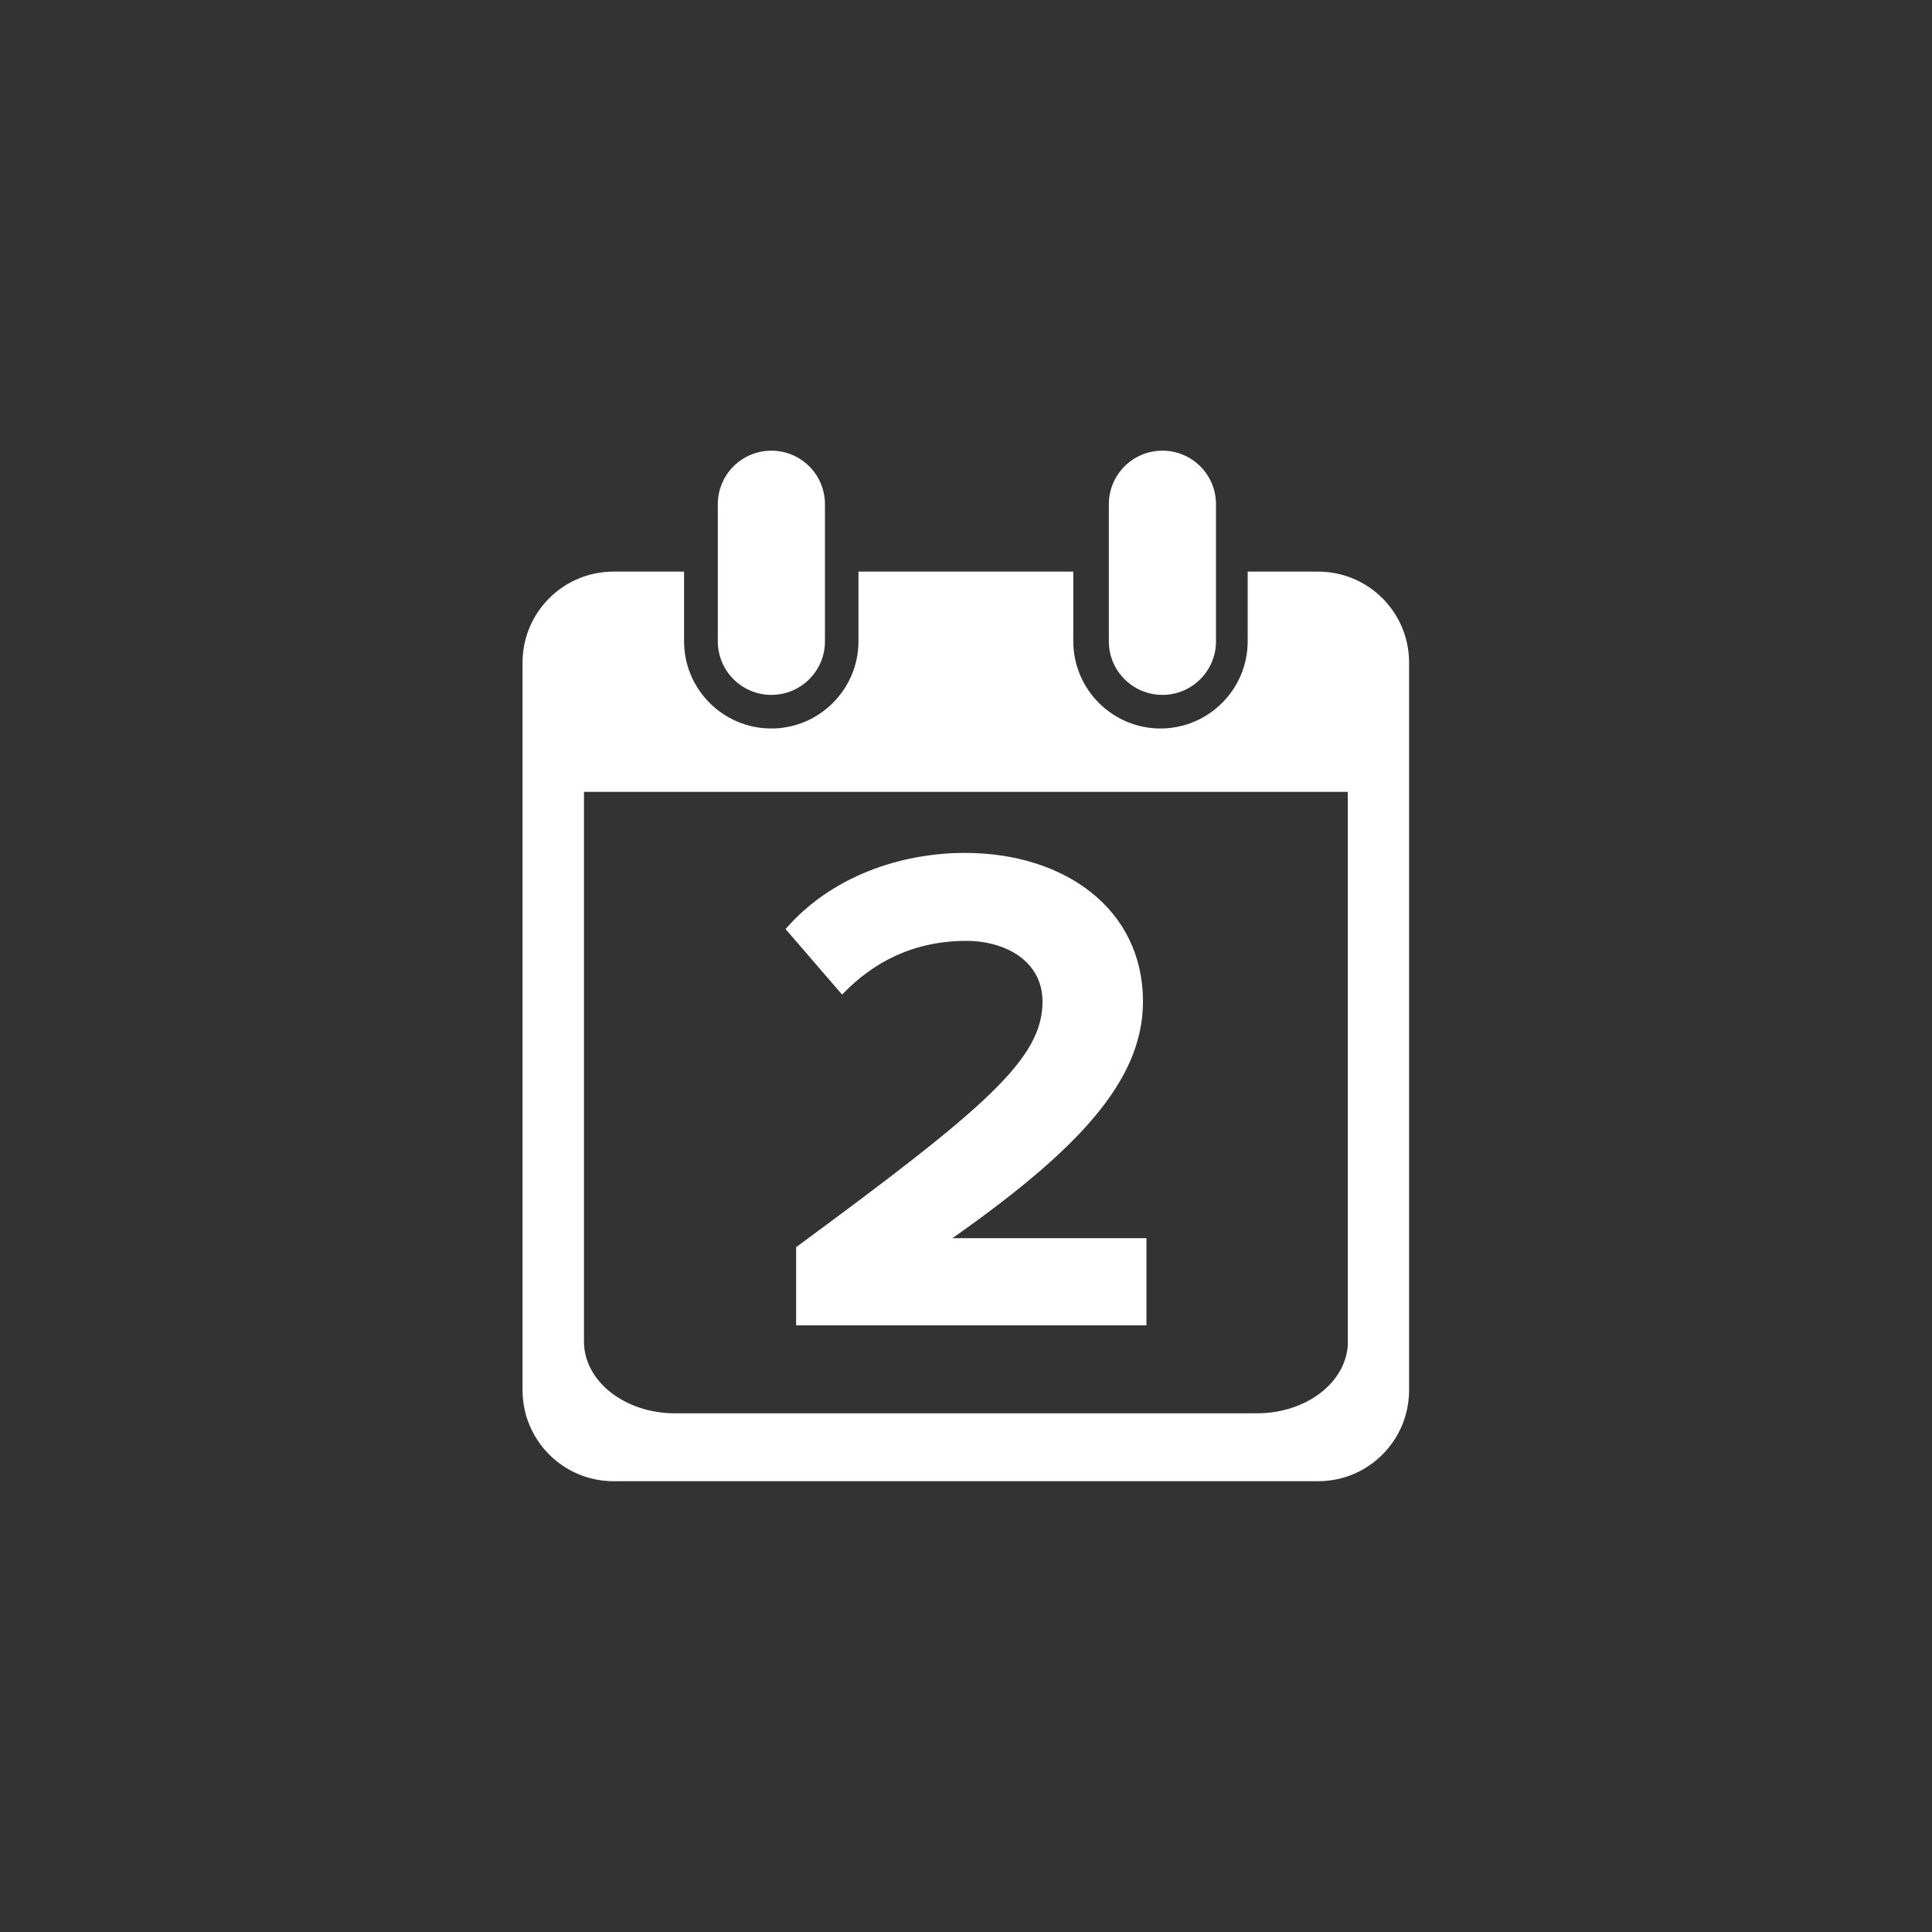
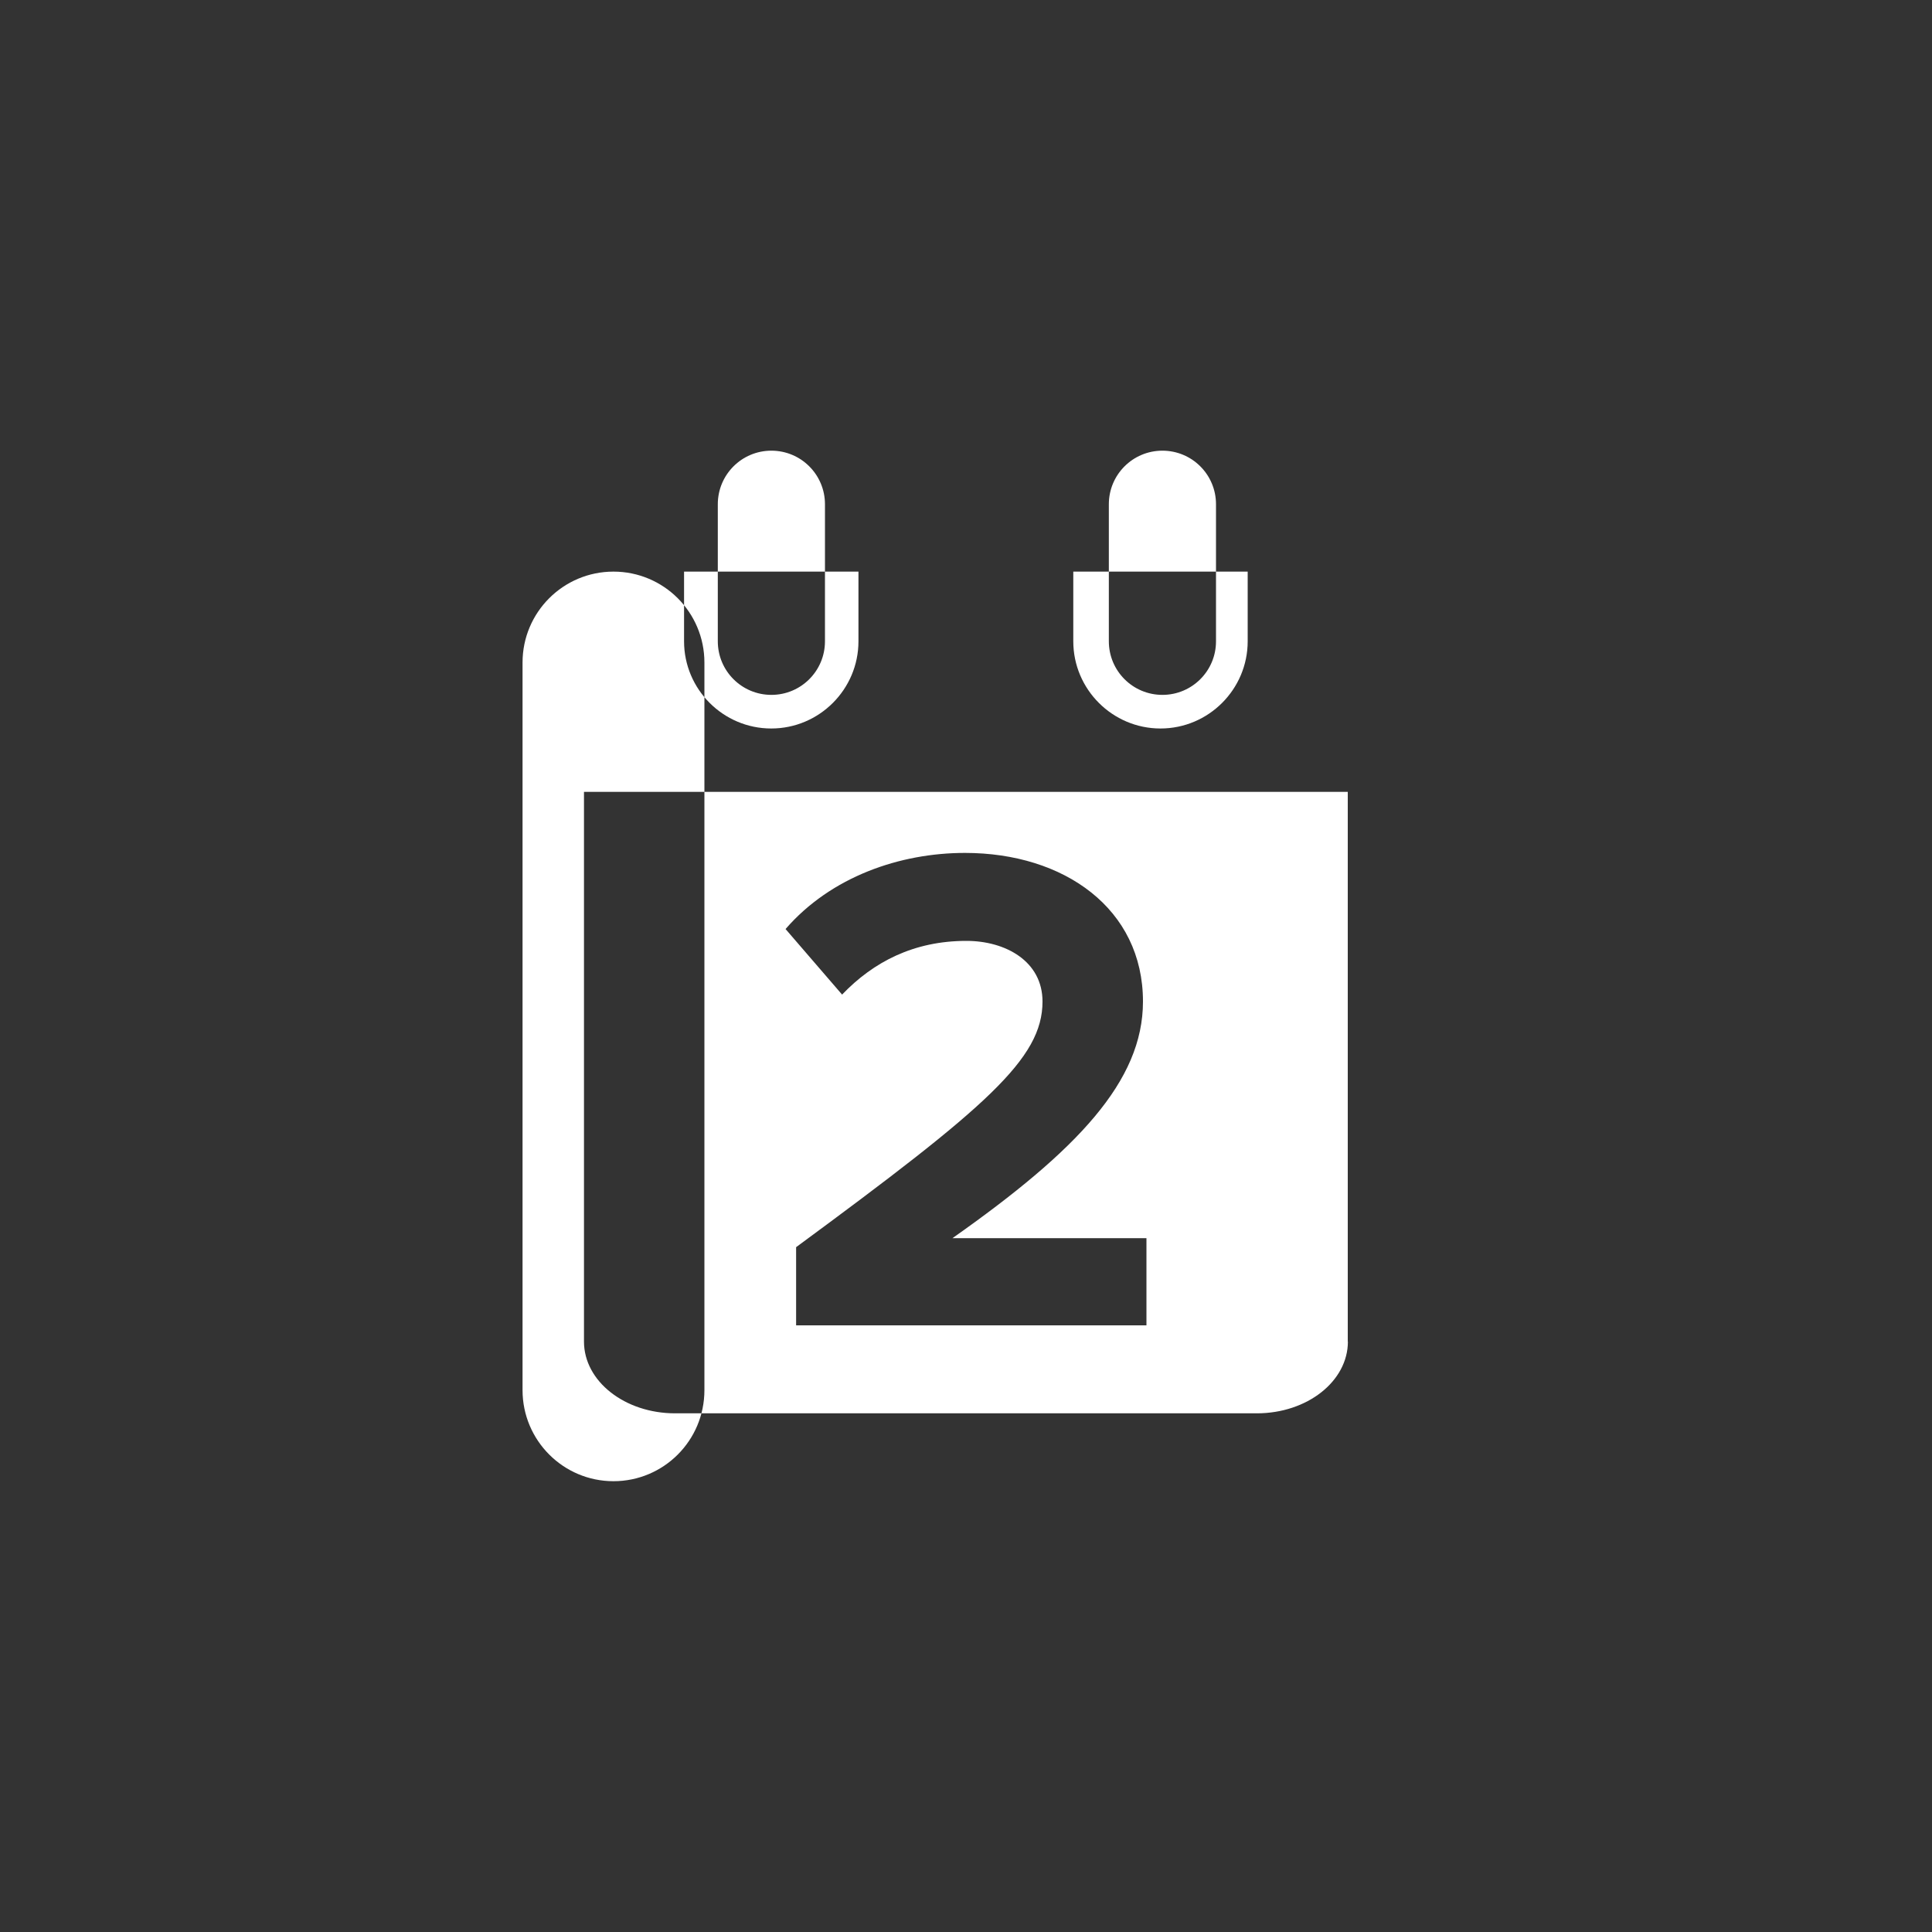
<svg xmlns="http://www.w3.org/2000/svg" id="Layer_1" data-name="Layer 1" viewBox="0 0 150 150">
  <rect x="0" y="0" width="150" height="150" fill="#333333" stroke="none" />
  <defs>
    <style>
      .cls-1 {
        fill: #fff;
      }
    </style>
  </defs>
-   <path class="cls-1" d="M59.89,53.95c2.3,0,4.16-1.86,4.16-4.16v-10.64c0-2.3-1.86-4.16-4.16-4.16s-4.16,1.86-4.16,4.16v10.64c0,2.3,1.86,4.16,4.16,4.16ZM90.25,53.95h0c2.3,0,4.16-1.86,4.16-4.16v-10.64c0-2.3-1.86-4.16-4.16-4.16h0c-2.3,0-4.16,1.86-4.16,4.16v10.64c0,2.3,1.86,4.16,4.16,4.16ZM60.99,72.13l4.39,5.09c2.44-2.55,5.58-4.17,9.65-4.17,3.03,0,5.91,1.57,5.91,4.71,0,4.44-4.34,8.18-19.13,19.07v6.07h27.2v-6.77h-15.06c9.7-6.83,14.79-12.19,14.79-18.37,0-7.21-6.12-11.54-13.82-11.54-5.04,0-10.4,1.84-13.93,5.91ZM102.35,44.38h-5.48v5.41c0,3.73-3.04,6.77-6.77,6.77s-6.77-3.04-6.77-6.77v-5.41h-16.68v5.41c0,3.73-3.04,6.77-6.77,6.77s-6.77-3.04-6.77-6.77v-5.41h-5.48c-3.9,0-7.06,3.16-7.06,7.06v56.49c0,3.9,3.16,7.07,7.06,7.07h54.71c3.9,0,7.06-3.16,7.06-7.07v-56.49c0-3.9-3.16-7.06-7.06-7.06ZM104.65,104.16c0,3.08-3.16,5.57-7.07,5.57h-45.17c-3.9,0-7.07-2.49-7.07-5.57v-42.68h59.3v42.68Z" />
+   <path class="cls-1" d="M59.89,53.95c2.3,0,4.16-1.86,4.16-4.16v-10.64c0-2.3-1.86-4.16-4.16-4.16s-4.16,1.86-4.16,4.16v10.64c0,2.3,1.86,4.16,4.16,4.16ZM90.25,53.95h0c2.3,0,4.16-1.86,4.16-4.16v-10.64c0-2.3-1.86-4.16-4.16-4.16h0c-2.3,0-4.16,1.86-4.16,4.16v10.64c0,2.3,1.86,4.16,4.16,4.16ZM60.99,72.13l4.39,5.09c2.44-2.55,5.58-4.17,9.65-4.17,3.03,0,5.91,1.57,5.91,4.71,0,4.44-4.34,8.18-19.13,19.07v6.07h27.2v-6.77h-15.06c9.7-6.83,14.79-12.19,14.79-18.37,0-7.21-6.12-11.54-13.82-11.54-5.04,0-10.4,1.84-13.93,5.91ZM102.35,44.38h-5.48v5.41c0,3.73-3.04,6.77-6.77,6.77s-6.77-3.04-6.77-6.77v-5.41h-16.68v5.41c0,3.73-3.04,6.77-6.77,6.77s-6.77-3.04-6.77-6.77v-5.41h-5.48c-3.9,0-7.06,3.16-7.06,7.06v56.49c0,3.9,3.16,7.07,7.06,7.07c3.9,0,7.06-3.16,7.06-7.07v-56.49c0-3.9-3.16-7.06-7.06-7.06ZM104.65,104.16c0,3.08-3.16,5.57-7.07,5.57h-45.17c-3.9,0-7.07-2.49-7.07-5.57v-42.68h59.3v42.68Z" />
</svg>